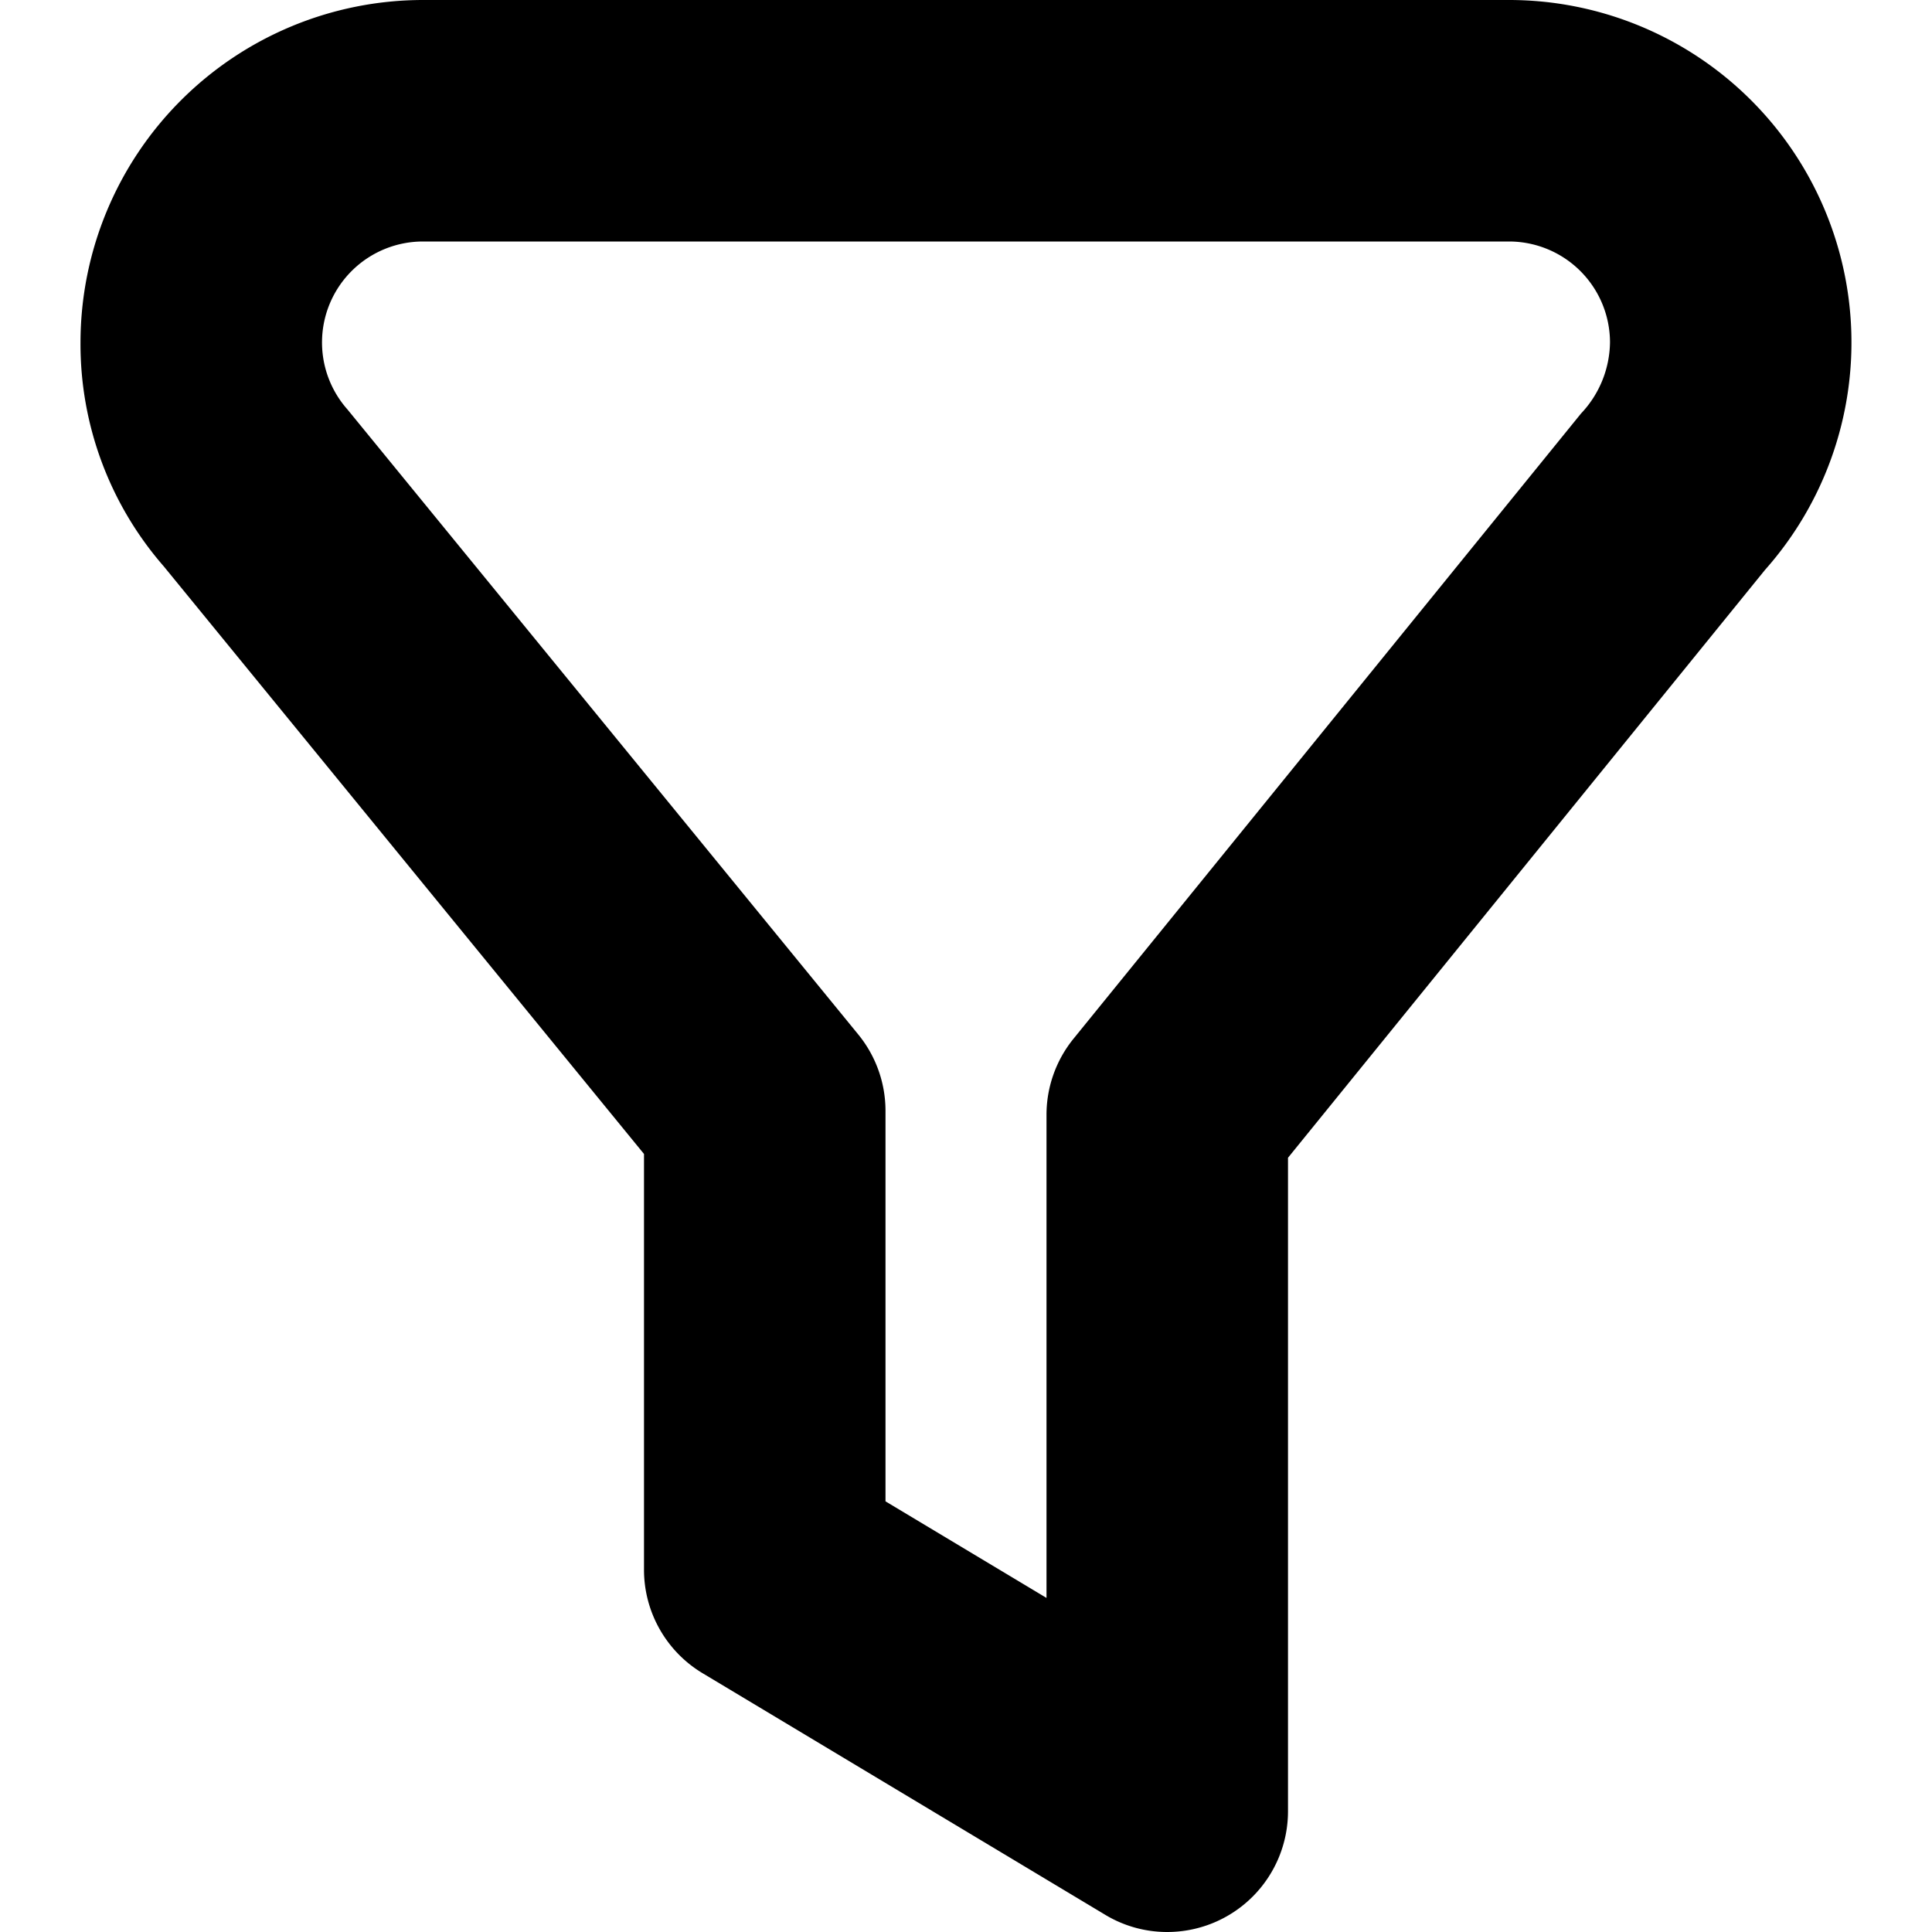
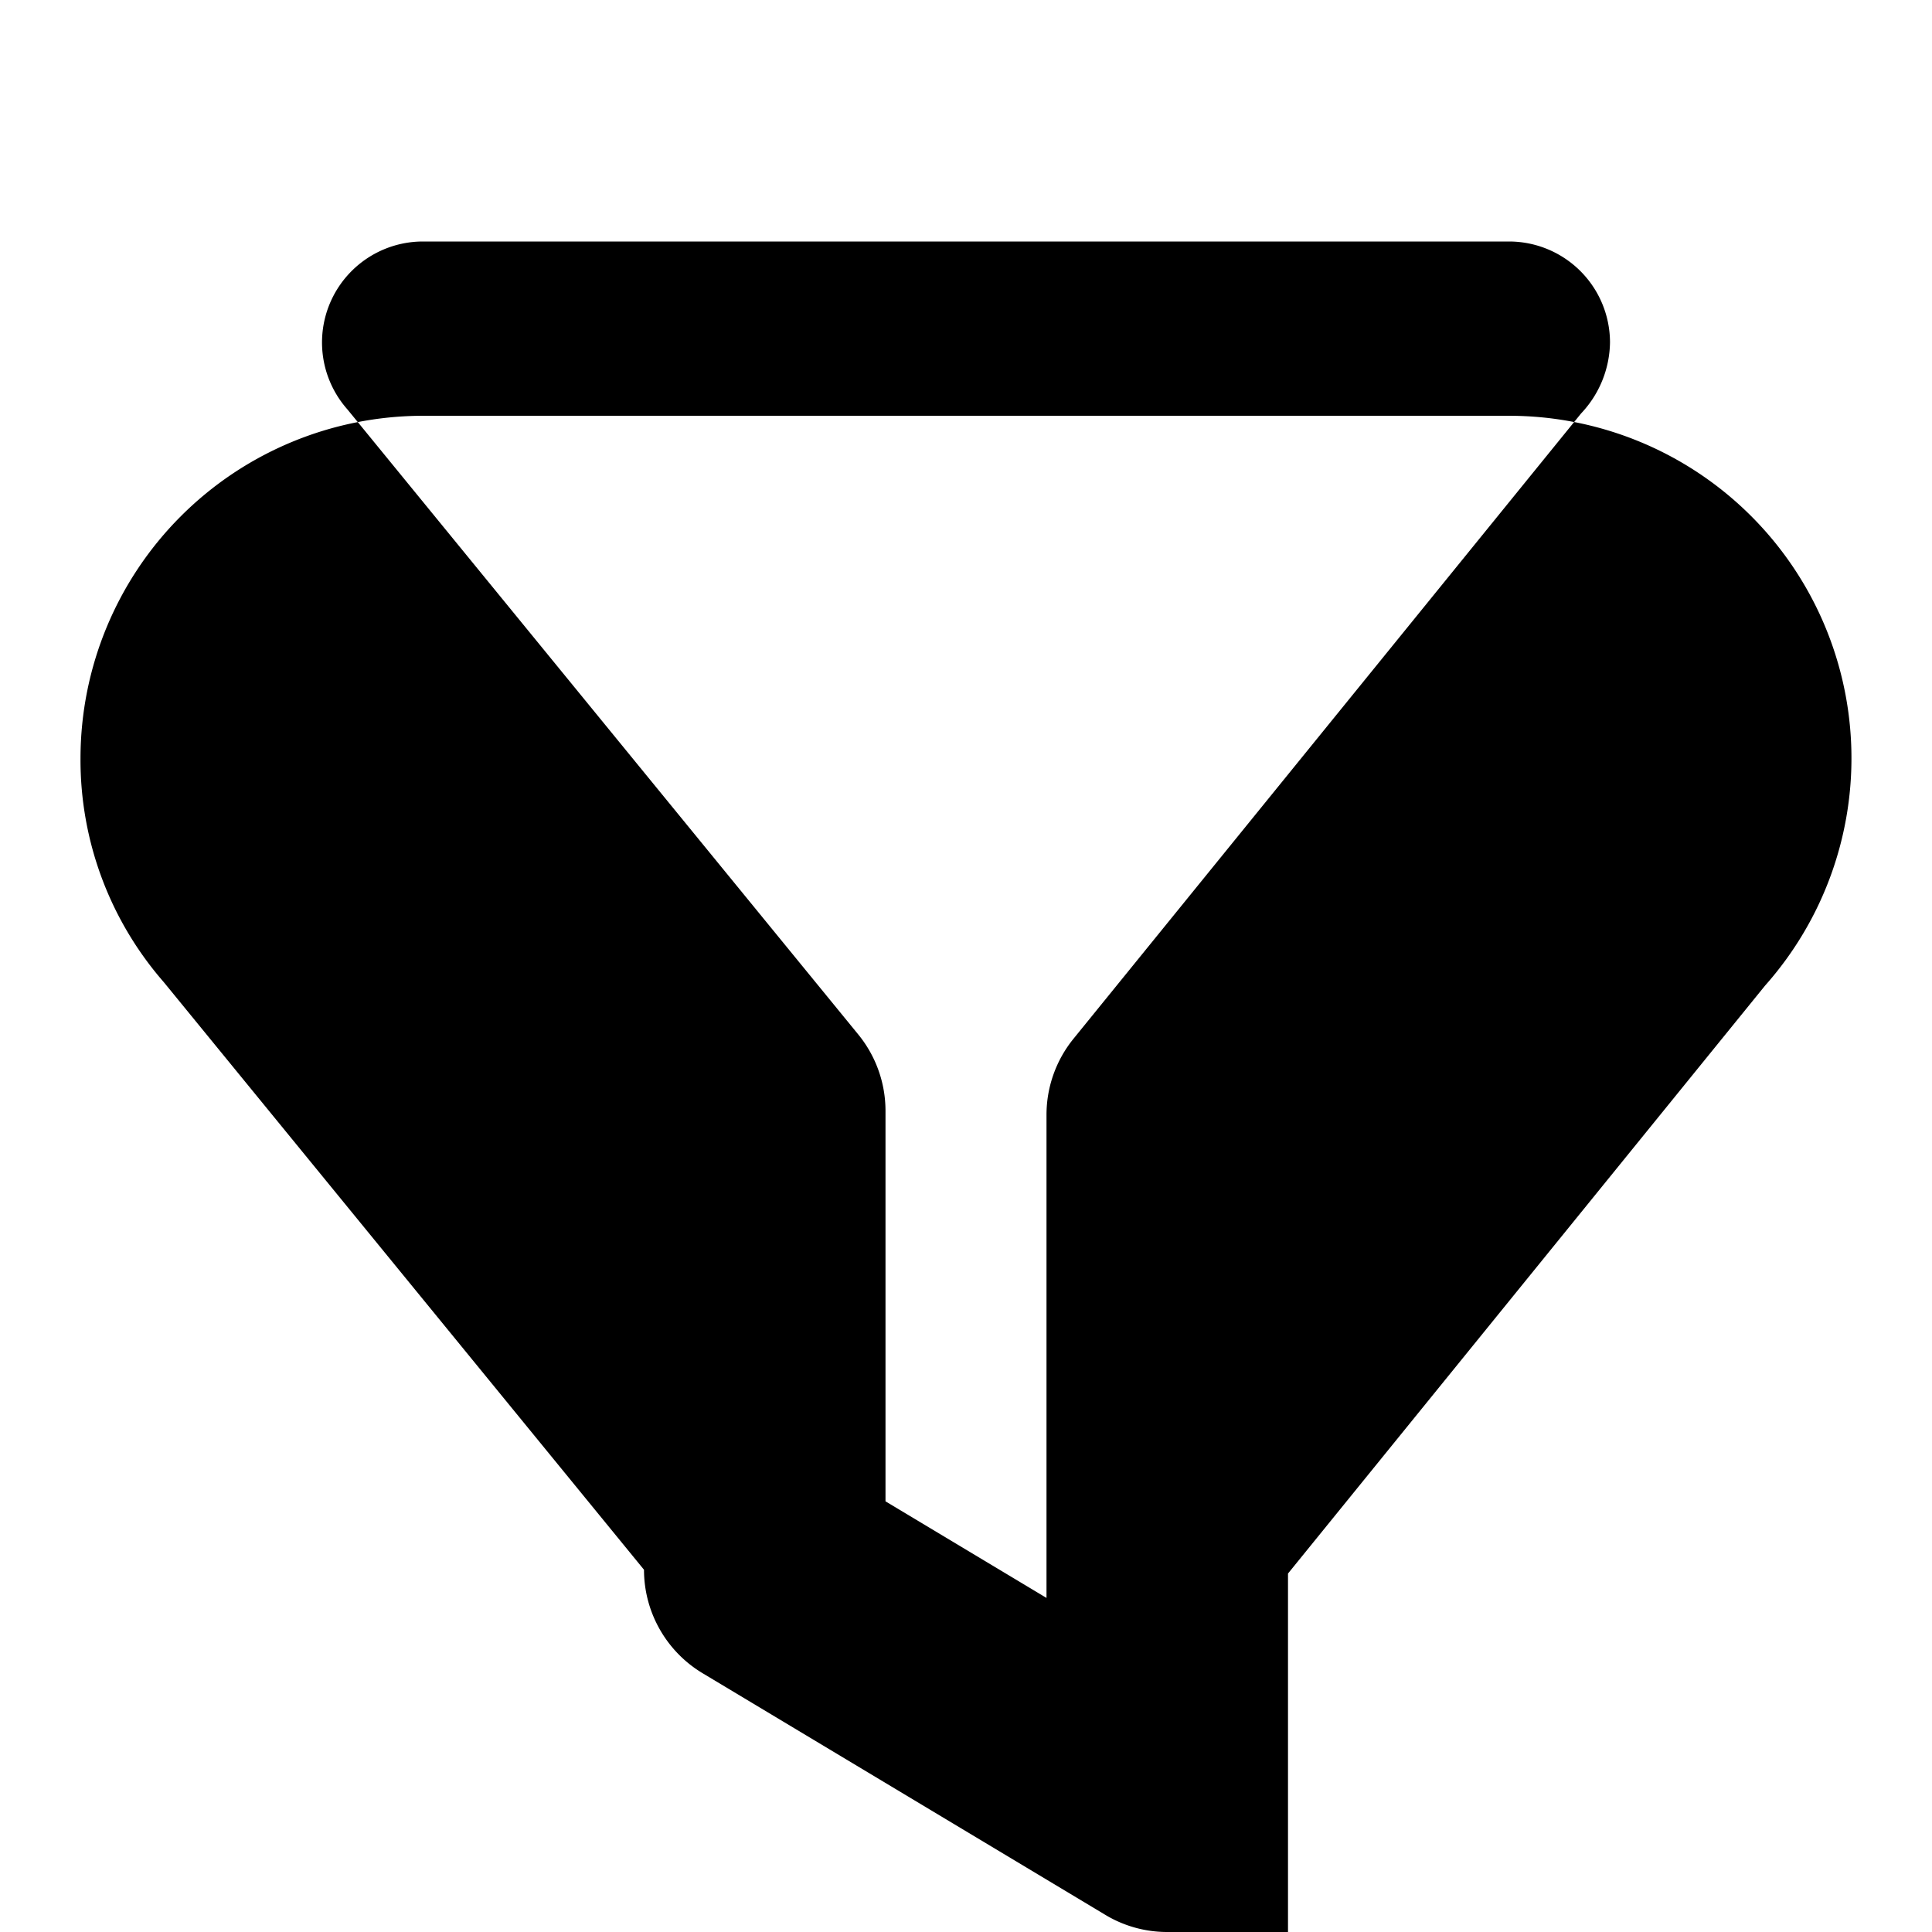
<svg xmlns="http://www.w3.org/2000/svg" id="Layer_1" height="512" viewBox="0 0 24 24" width="512" data-name="Layer 1">
-   <path d="m14.5 24a1.488 1.488 0 0 1 -.771-.214l-5-3a1.5 1.5 0 0 1 -.729-1.286v-5.165l-5.966-7.3a4.2 4.2 0 0 1 -1.034-2.782 4.258 4.258 0 0 1 4.253-4.253h13.494a4.254 4.254 0 0 1 3.179 7.079l-5.926 7.303v8.118a1.5 1.5 0 0 1 -1.5 1.5zm-3.5-5.35 2 1.2v-6a1.5 1.5 0 0 1 .335-.946l6.305-7.767a1.309 1.309 0 0 0 .36-.884 1.255 1.255 0 0 0 -1.253-1.253h-13.494a1.254 1.254 0 0 0 -.937 2.086l6.346 7.765a1.5 1.5 0 0 1 .338.949z" />
+   <path d="m14.5 24a1.488 1.488 0 0 1 -.771-.214l-5-3a1.5 1.5 0 0 1 -.729-1.286l-5.966-7.3a4.2 4.2 0 0 1 -1.034-2.782 4.258 4.258 0 0 1 4.253-4.253h13.494a4.254 4.254 0 0 1 3.179 7.079l-5.926 7.303v8.118a1.5 1.5 0 0 1 -1.5 1.5zm-3.5-5.35 2 1.2v-6a1.5 1.5 0 0 1 .335-.946l6.305-7.767a1.309 1.309 0 0 0 .36-.884 1.255 1.255 0 0 0 -1.253-1.253h-13.494a1.254 1.254 0 0 0 -.937 2.086l6.346 7.765a1.5 1.5 0 0 1 .338.949z" />
</svg>